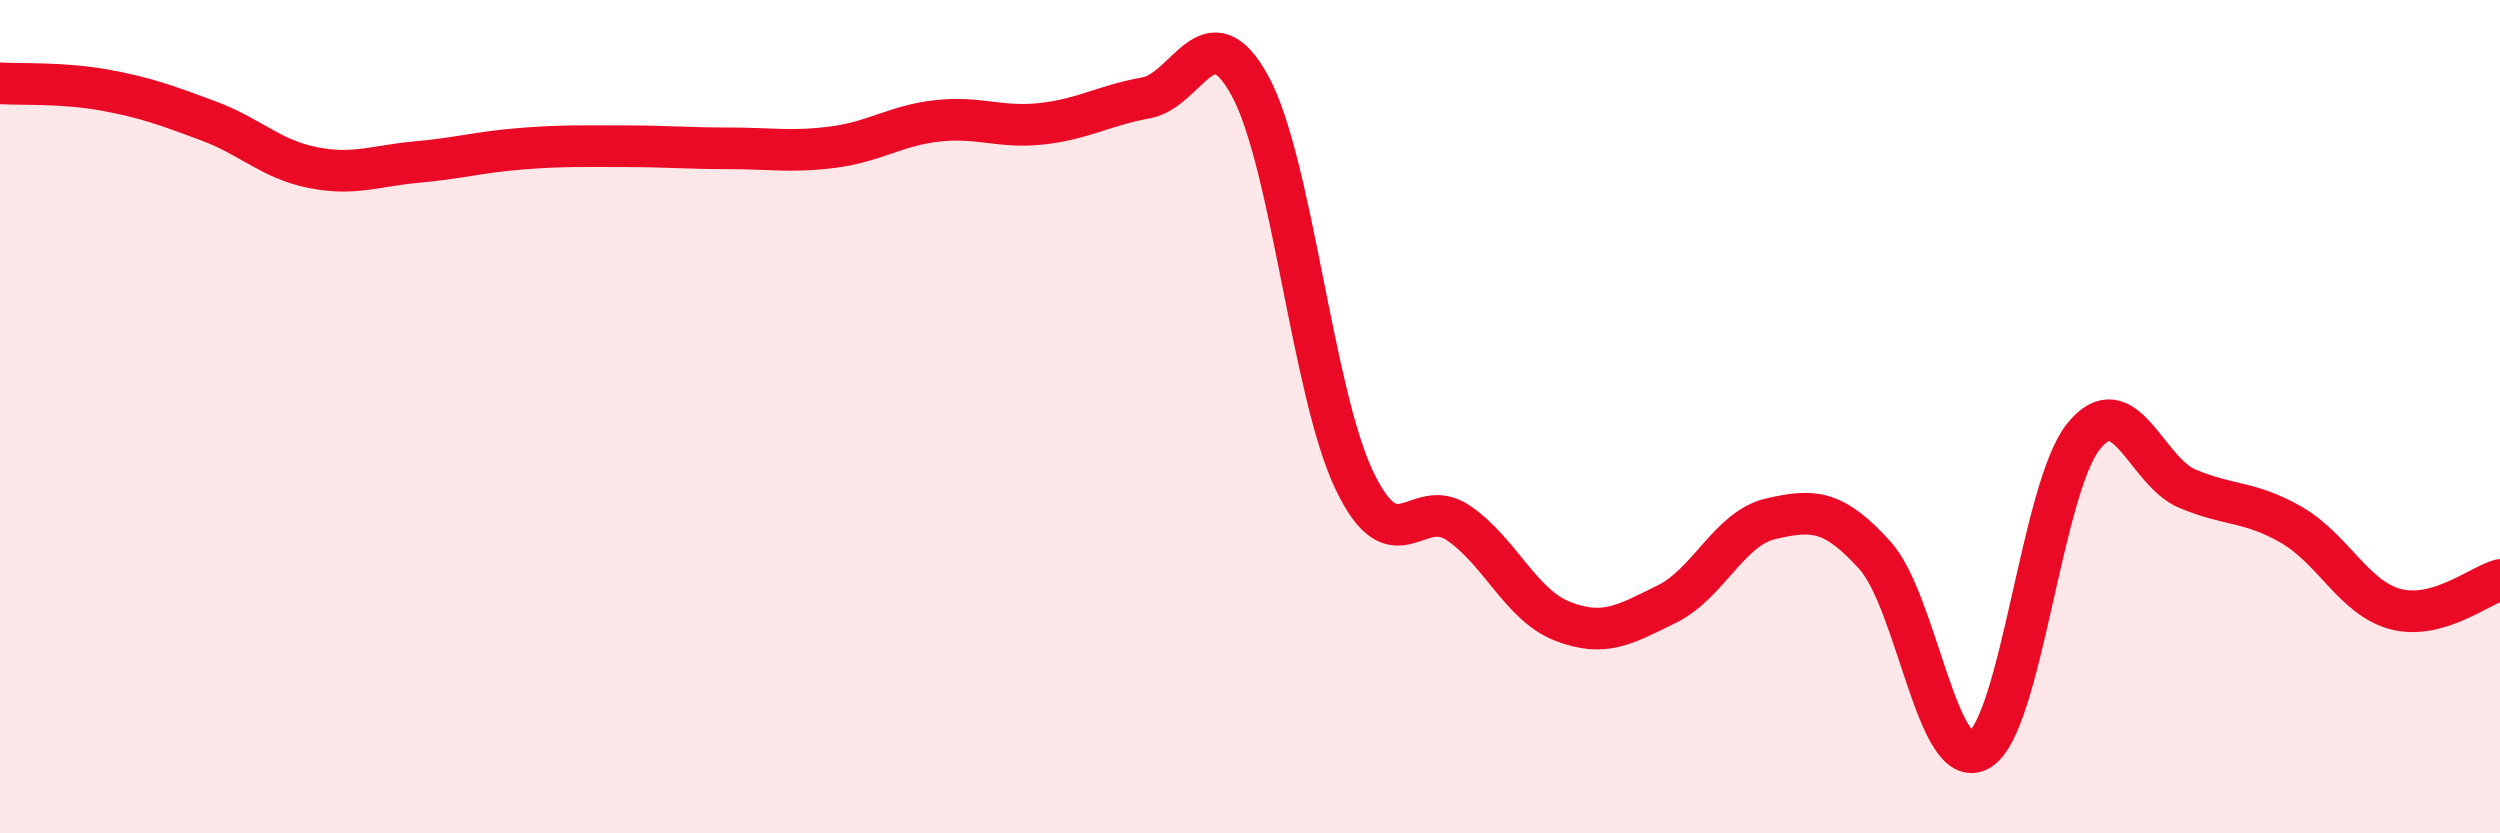
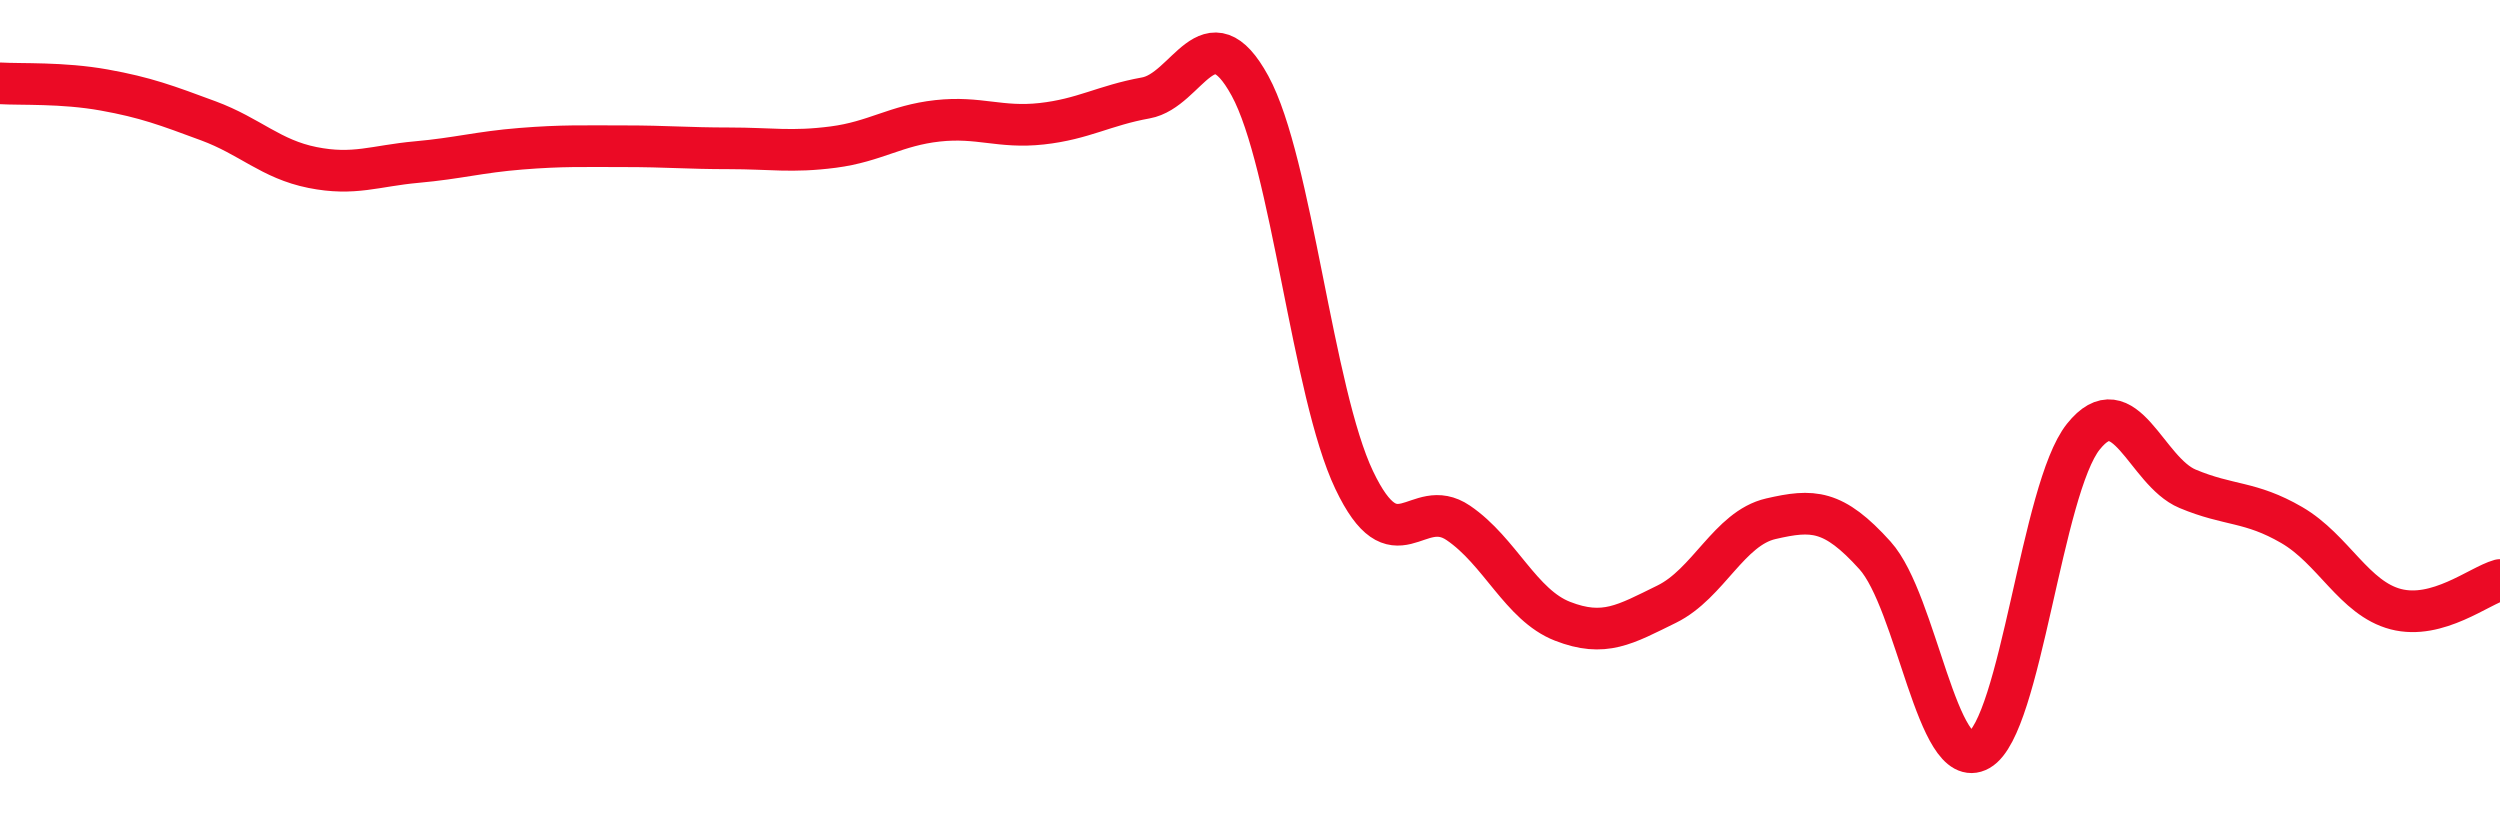
<svg xmlns="http://www.w3.org/2000/svg" width="60" height="20" viewBox="0 0 60 20">
-   <path d="M 0,2 C 0.5,2.03 1.5,1.98 2.5,2.16 C 3.5,2.34 4,2.53 5,2.9 C 6,3.27 6.5,3.82 7.5,4.02 C 8.5,4.22 9,3.98 10,3.89 C 11,3.8 11.5,3.65 12.5,3.57 C 13.5,3.49 14,3.51 15,3.51 C 16,3.51 16.5,3.56 17.5,3.56 C 18.5,3.56 19,3.66 20,3.53 C 21,3.4 21.5,3.01 22.5,2.9 C 23.5,2.79 24,3.08 25,2.97 C 26,2.86 26.5,2.53 27.5,2.35 C 28.5,2.17 29,0.23 30,2.06 C 31,3.89 31.5,9.42 32.5,11.52 C 33.5,13.62 34,11.87 35,12.55 C 36,13.23 36.5,14.52 37.5,14.91 C 38.5,15.3 39,14.99 40,14.5 C 41,14.01 41.5,12.68 42.5,12.45 C 43.5,12.22 44,12.22 45,13.33 C 46,14.44 46.5,18.57 47.5,18 C 48.5,17.43 49,11.73 50,10.48 C 51,9.23 51.5,11.31 52.5,11.73 C 53.5,12.15 54,12.02 55,12.6 C 56,13.18 56.5,14.36 57.5,14.62 C 58.5,14.88 59.5,14.06 60,13.92L60 20L0 20Z" fill="#EB0A25" opacity="0.1" stroke-linecap="round" stroke-linejoin="round" />
  <path d="M 0,2 C 0.5,2.03 1.5,1.98 2.5,2.16 C 3.5,2.34 4,2.53 5,2.9 C 6,3.27 6.5,3.82 7.5,4.02 C 8.5,4.22 9,3.98 10,3.89 C 11,3.8 11.5,3.65 12.5,3.57 C 13.5,3.49 14,3.51 15,3.51 C 16,3.51 16.5,3.56 17.5,3.56 C 18.5,3.56 19,3.66 20,3.53 C 21,3.4 21.5,3.01 22.5,2.9 C 23.5,2.79 24,3.08 25,2.97 C 26,2.86 26.5,2.53 27.5,2.35 C 28.5,2.17 29,0.23 30,2.06 C 31,3.89 31.5,9.42 32.5,11.52 C 33.5,13.62 34,11.87 35,12.55 C 36,13.23 36.5,14.52 37.5,14.91 C 38.5,15.3 39,14.99 40,14.5 C 41,14.01 41.5,12.68 42.5,12.45 C 43.5,12.22 44,12.22 45,13.33 C 46,14.44 46.5,18.57 47.5,18 C 48.5,17.43 49,11.73 50,10.48 C 51,9.23 51.5,11.31 52.5,11.73 C 53.5,12.15 54,12.02 55,12.6 C 56,13.18 56.5,14.36 57.5,14.62 C 58.5,14.88 59.5,14.06 60,13.92" stroke="#EB0A25" stroke-width="1" fill="none" stroke-linecap="round" stroke-linejoin="round" />
</svg>